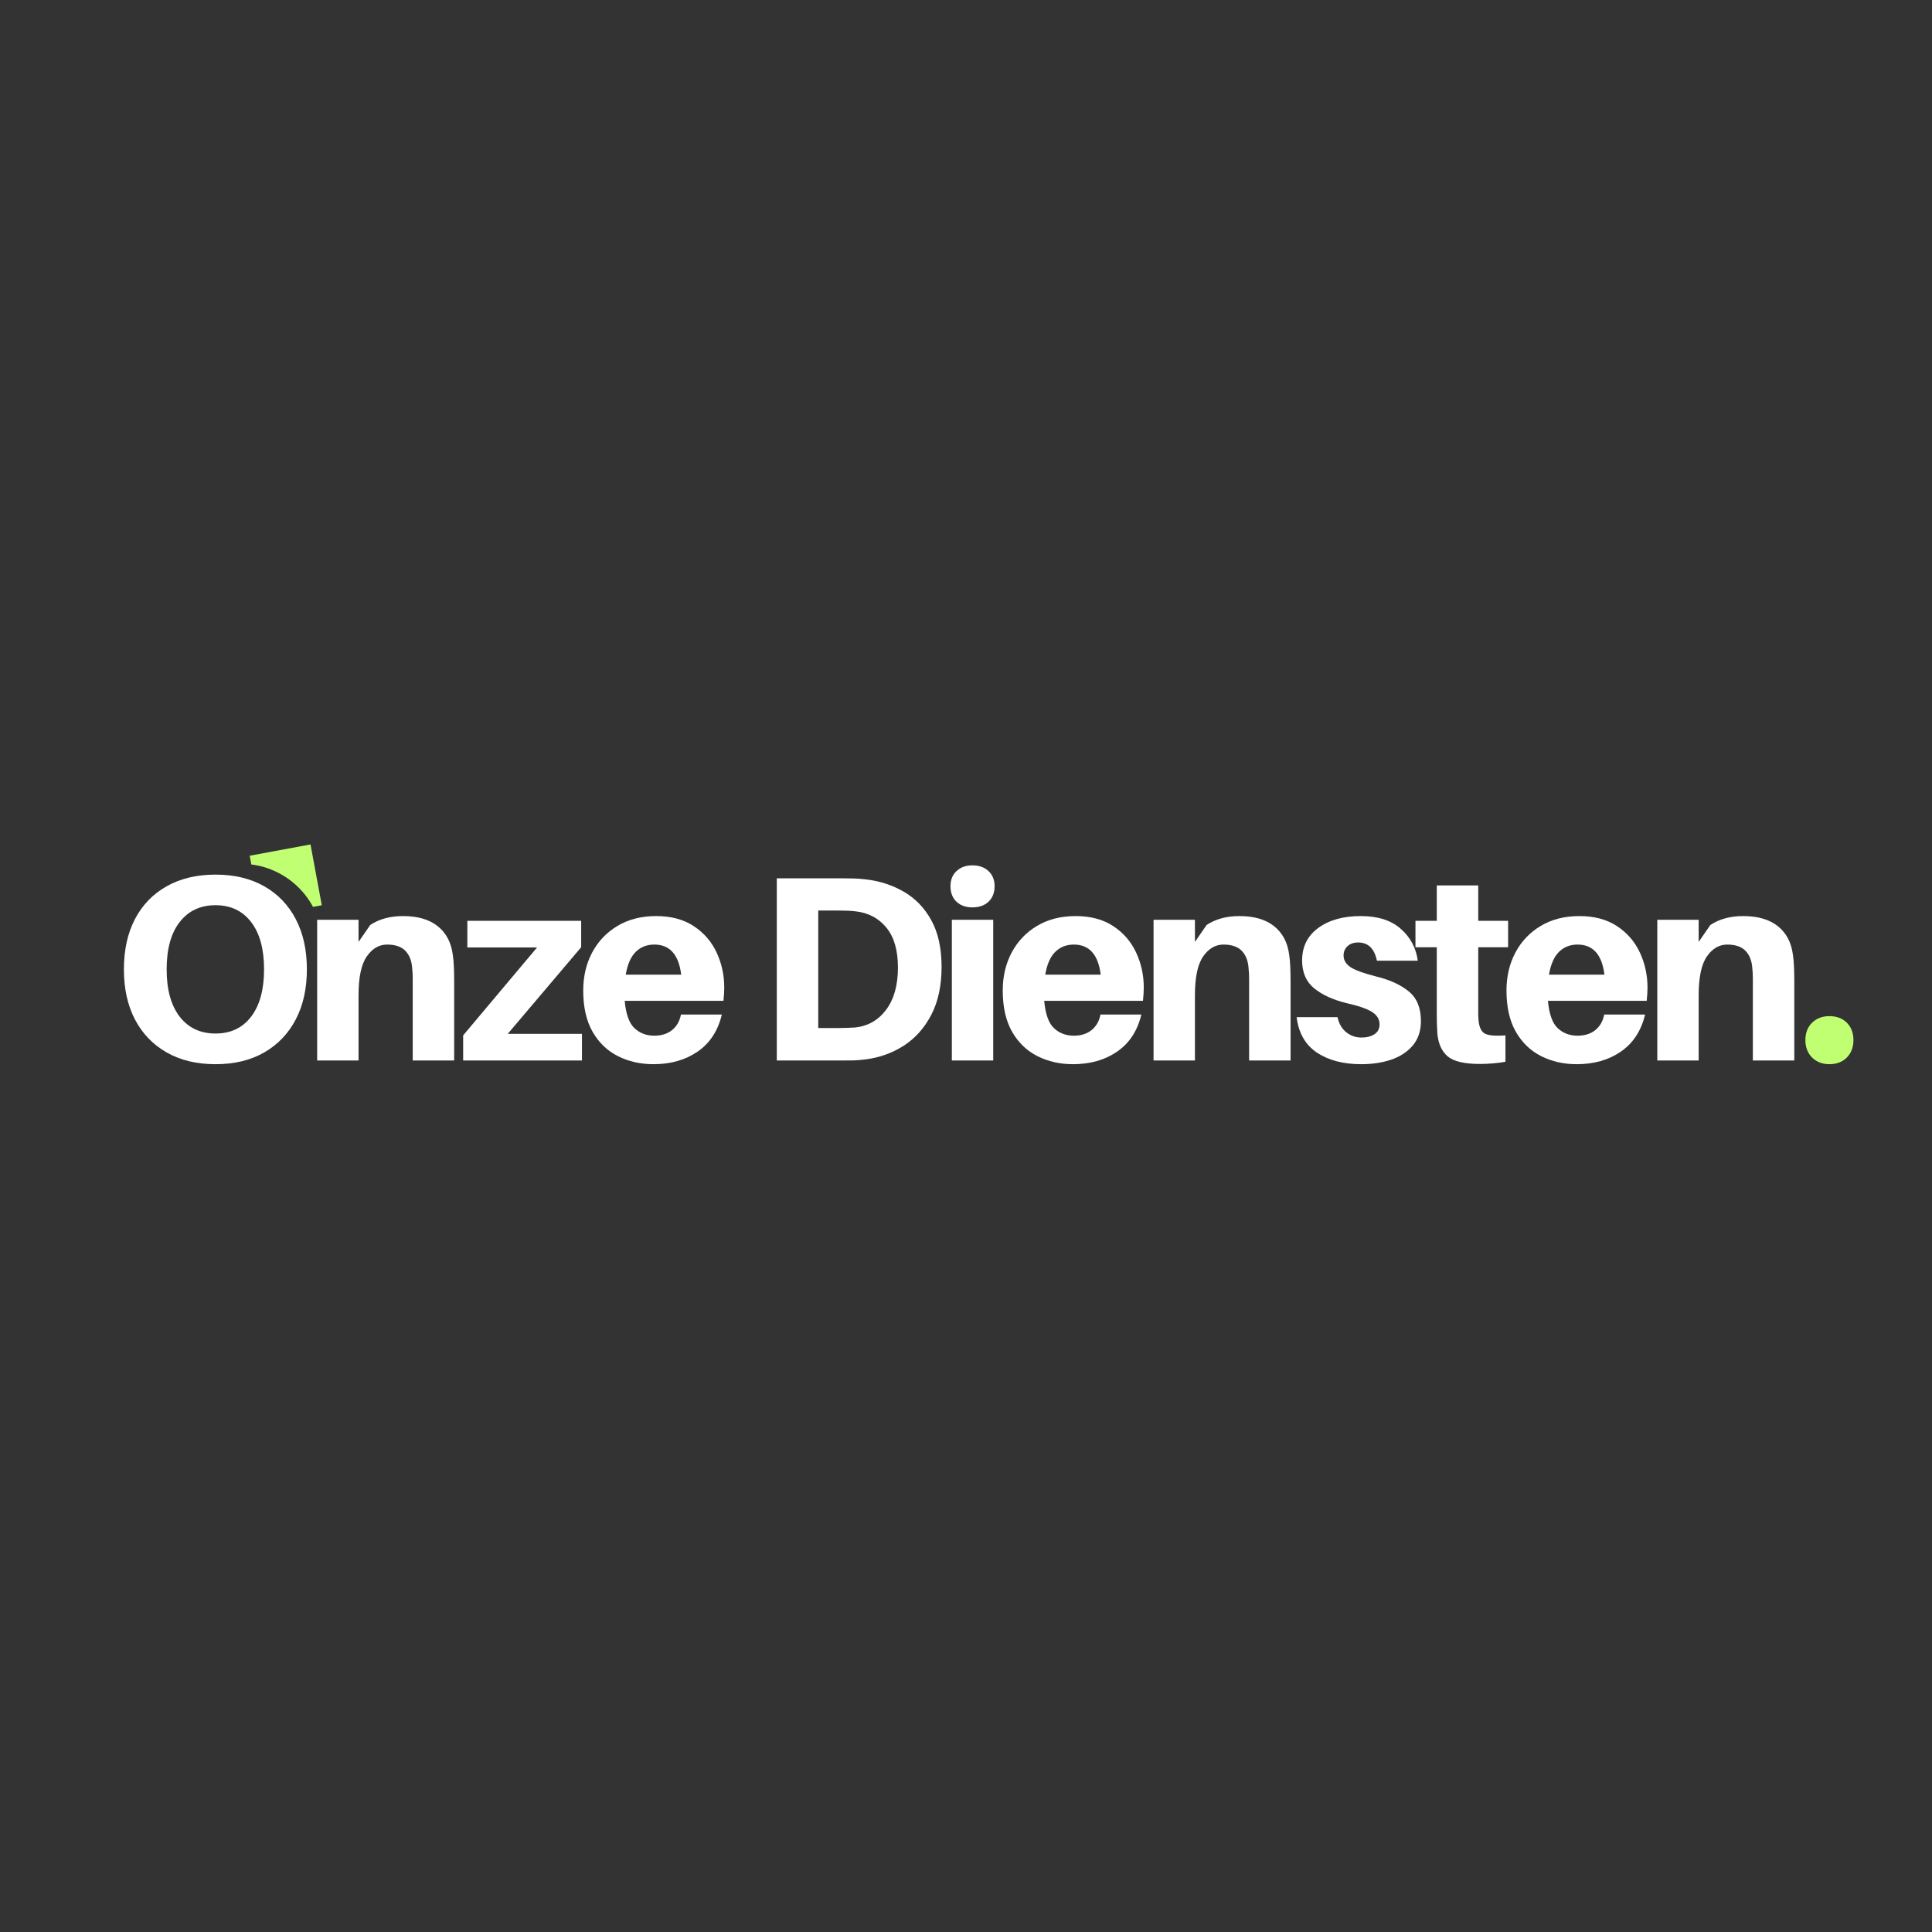
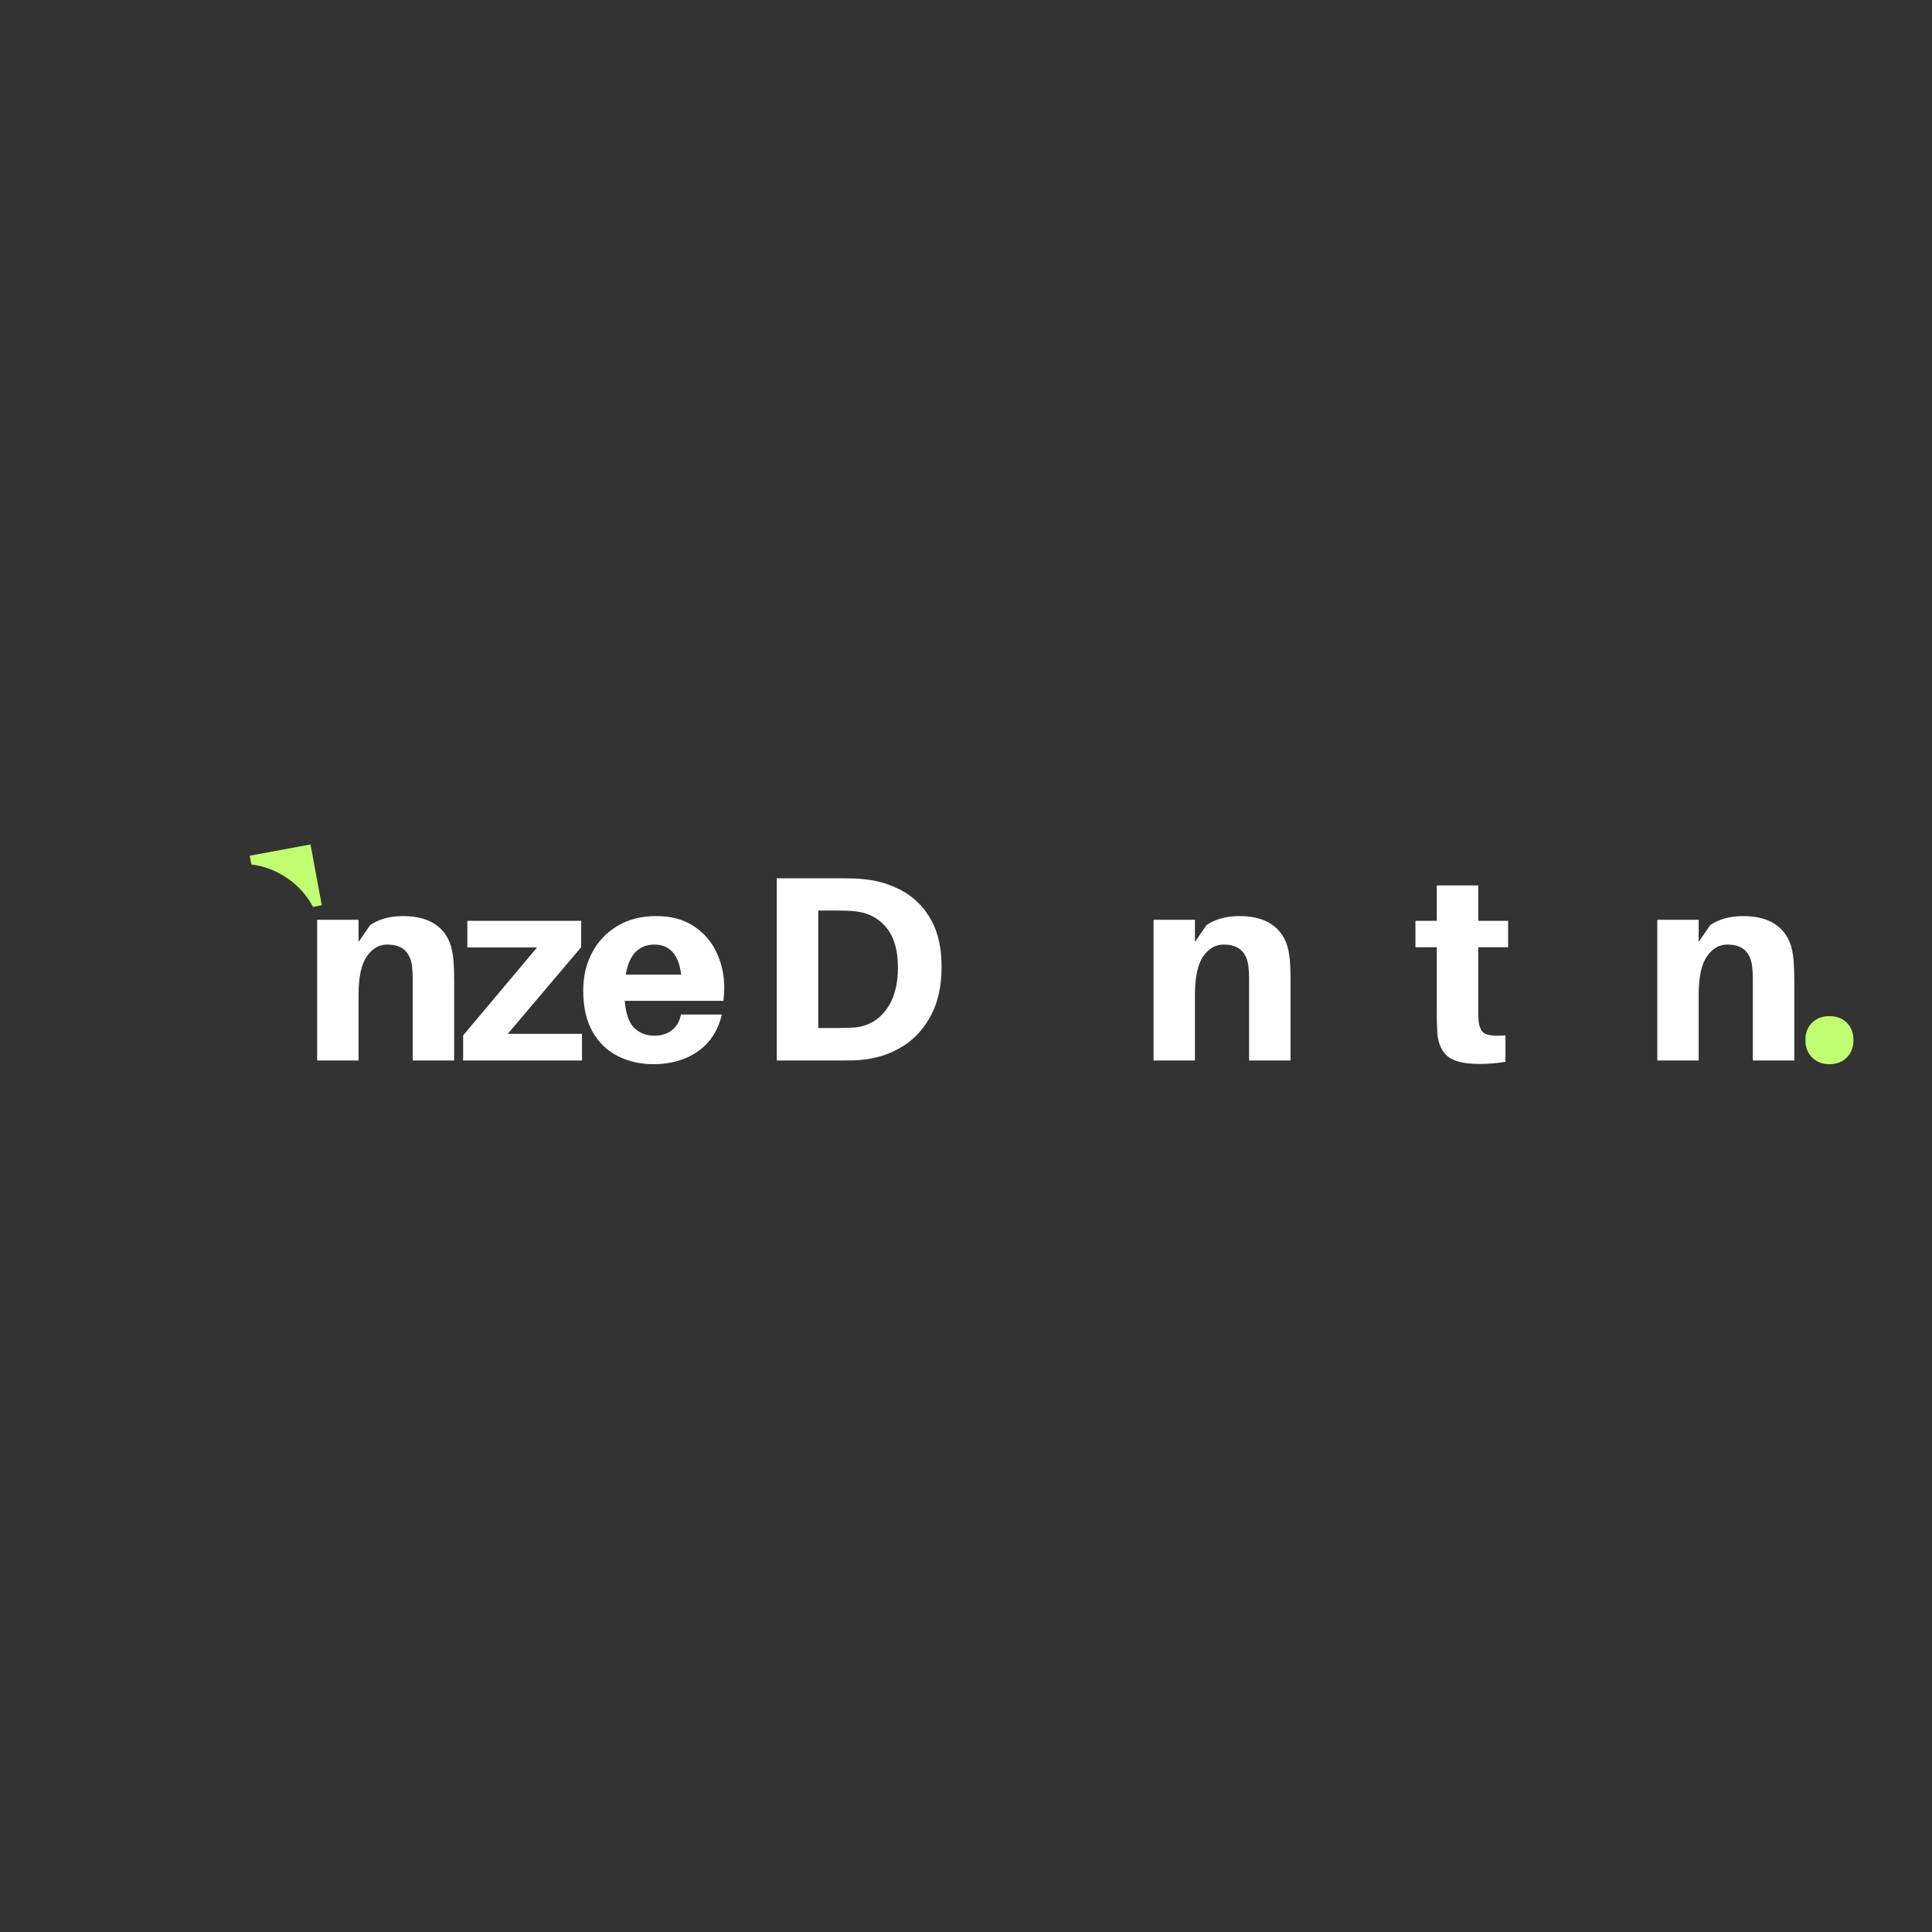
<svg xmlns="http://www.w3.org/2000/svg" width="500" viewBox="0 0 375 375" height="500" preserveAspectRatio="xMidYMid meet">
  <rect x="0" y="0" width="375" height="375" fill="#333333" stroke="none" />
  <defs>
    <g />
    <clipPath id="34fd69b94c">
      <path d="M 48 163 L 63 163 L 63 177 L 48 177 Z M 48 163 " clip-rule="nonzero" />
    </clipPath>
    <clipPath id="0bb4b5a920">
      <path d="M 60.27 163.906 L 62.457 175.707 L 50.656 177.891 L 48.469 166.094 Z M 60.27 163.906 " clip-rule="nonzero" />
    </clipPath>
    <clipPath id="dbc85a88a2">
      <path d="M 60.27 163.906 L 62.457 175.707 L 50.656 177.891 L 48.469 166.094 Z M 60.27 163.906 " clip-rule="nonzero" />
    </clipPath>
  </defs>
  <g fill="#ffffff" fill-opacity="1">
    <g transform="translate(21.378, 205.84)">
      <g>
-         <path d="M 20.453 -36.078 C 24.109 -36.078 27.258 -35.32 29.906 -33.812 C 32.551 -32.312 34.594 -30.188 36.031 -27.438 C 37.469 -24.688 38.188 -21.438 38.188 -17.688 C 38.188 -13.957 37.469 -10.719 36.031 -7.969 C 34.594 -5.219 32.551 -3.082 29.906 -1.562 C 27.258 -0.039 24.109 0.719 20.453 0.719 C 16.797 0.719 13.633 -0.039 10.969 -1.562 C 8.301 -3.082 6.25 -5.219 4.812 -7.969 C 3.383 -10.719 2.672 -13.957 2.672 -17.688 C 2.672 -21.438 3.383 -24.688 4.812 -27.438 C 6.25 -30.188 8.301 -32.312 10.969 -33.812 C 13.633 -35.32 16.797 -36.078 20.453 -36.078 Z M 20.453 -5.234 C 23.391 -5.234 25.691 -6.32 27.359 -8.5 C 29.035 -10.688 29.875 -13.75 29.875 -17.688 C 29.875 -21.645 29.035 -24.707 27.359 -26.875 C 25.691 -29.051 23.391 -30.141 20.453 -30.141 C 17.516 -30.141 15.195 -29.051 13.5 -26.875 C 11.812 -24.707 10.969 -21.645 10.969 -17.688 C 10.969 -13.75 11.812 -10.688 13.5 -8.5 C 15.195 -6.32 17.516 -5.234 20.453 -5.234 Z M 20.453 -5.234 " />
-       </g>
+         </g>
    </g>
  </g>
  <g fill="#ffffff" fill-opacity="1">
    <g transform="translate(58.53, 205.84)">
      <g>
        <path d="M 29.359 -20.5 C 29.461 -19.812 29.531 -19.066 29.562 -18.266 C 29.602 -17.461 29.625 -16.516 29.625 -15.422 L 29.625 0 L 21.578 0 L 21.578 -14.203 C 21.578 -14.711 21.578 -15.301 21.578 -15.969 C 21.578 -16.633 21.539 -17.305 21.469 -17.984 C 21.363 -19.391 20.922 -20.492 20.141 -21.297 C 19.359 -22.098 18.18 -22.5 16.609 -22.5 C 15.035 -22.5 13.719 -21.727 12.656 -20.188 C 11.594 -18.656 11.062 -16.145 11.062 -12.656 L 11.062 0 L 3.031 0 L 3.031 -27.312 L 11.062 -27.312 L 11.062 -23.016 L 13.328 -26.297 C 15.066 -27.453 17.188 -28.031 19.688 -28.031 C 22.551 -28.031 24.801 -27.375 26.438 -26.062 C 28.082 -24.75 29.055 -22.895 29.359 -20.5 Z M 29.359 -20.5 " />
      </g>
    </g>
  </g>
  <g fill="#ffffff" fill-opacity="1">
    <g transform="translate(88.304, 205.84)">
      <g>
        <path d="M 24.656 -5.172 L 24.656 0 L 1.594 0 L 1.594 -4.875 L 15.938 -21.938 L 2.406 -21.938 L 2.406 -27.109 L 24.5 -27.109 L 24.5 -21.984 L 10.25 -5.172 Z M 24.656 -5.172 " />
      </g>
    </g>
  </g>
  <g fill="#ffffff" fill-opacity="1">
    <g transform="translate(111.876, 205.84)">
      <g>
        <path d="M 28.703 -14.141 C 28.703 -13.422 28.648 -12.566 28.547 -11.578 L 9.375 -11.578 C 9.613 -8.984 10.254 -7.207 11.297 -6.25 C 12.336 -5.289 13.613 -4.812 15.125 -4.812 C 16.52 -4.812 17.672 -5.176 18.578 -5.906 C 19.484 -6.645 20.055 -7.648 20.297 -8.922 L 28.234 -8.922 C 27.484 -5.773 25.922 -3.379 23.547 -1.734 C 21.172 -0.098 18.312 0.719 14.969 0.719 C 12.438 0.719 10.133 0.195 8.062 -0.844 C 6 -1.883 4.359 -3.461 3.141 -5.578 C 1.93 -7.703 1.328 -10.367 1.328 -13.578 C 1.328 -16.316 1.906 -18.773 3.062 -20.953 C 4.227 -23.141 5.867 -24.863 7.984 -26.125 C 10.109 -27.395 12.609 -28.031 15.484 -28.031 C 18.379 -28.031 20.812 -27.379 22.781 -26.078 C 24.75 -24.785 26.227 -23.078 27.219 -20.953 C 28.207 -18.836 28.703 -16.566 28.703 -14.141 Z M 15.125 -22.5 C 13.688 -22.5 12.488 -22.031 11.531 -21.094 C 10.57 -20.156 9.922 -18.676 9.578 -16.656 L 20.344 -16.656 C 19.863 -20.551 18.125 -22.5 15.125 -22.5 Z M 15.125 -22.5 " />
      </g>
    </g>
  </g>
  <g fill="#ffffff" fill-opacity="1">
    <g transform="translate(139.446, 205.84)">
      <g />
    </g>
  </g>
  <g fill="#ffffff" fill-opacity="1">
    <g transform="translate(146.415, 205.84)">
      <g>
        <path d="M 21.578 -35.156 C 24.305 -34.852 26.789 -34.051 29.031 -32.75 C 31.27 -31.445 33.047 -29.598 34.359 -27.203 C 35.68 -24.816 36.344 -21.797 36.344 -18.141 C 36.344 -14.516 35.676 -11.422 34.344 -8.859 C 33.008 -6.297 31.223 -4.297 28.984 -2.859 C 26.742 -1.43 24.258 -0.547 21.531 -0.203 C 20.633 -0.098 19.895 -0.035 19.312 -0.016 C 18.738 -0.004 17.973 0 17.016 0 L 4.359 0 L 4.359 -35.359 L 17.062 -35.359 C 18.02 -35.359 18.789 -35.348 19.375 -35.328 C 19.957 -35.316 20.691 -35.258 21.578 -35.156 Z M 19.578 -6.406 C 22.066 -6.676 24.07 -7.828 25.594 -9.859 C 27.113 -11.898 27.875 -14.629 27.875 -18.047 C 27.875 -21.391 27.125 -23.973 25.625 -25.797 C 24.125 -27.629 22.125 -28.68 19.625 -28.953 C 19.039 -29.023 18.484 -29.066 17.953 -29.078 C 17.43 -29.098 16.797 -29.109 16.047 -29.109 L 12.406 -29.109 L 12.406 -6.297 L 15.984 -6.297 C 16.742 -6.297 17.383 -6.305 17.906 -6.328 C 18.438 -6.348 18.992 -6.375 19.578 -6.406 Z M 19.578 -6.406 " />
      </g>
    </g>
  </g>
  <g fill="#ffffff" fill-opacity="1">
    <g transform="translate(181.722, 205.84)">
      <g>
-         <path d="M 7.016 -37.875 C 8.316 -37.875 9.359 -37.504 10.141 -36.766 C 10.93 -36.035 11.328 -35.055 11.328 -33.828 C 11.328 -32.555 10.93 -31.551 10.141 -30.812 C 9.359 -30.082 8.316 -29.719 7.016 -29.719 C 5.754 -29.719 4.727 -30.082 3.938 -30.812 C 3.156 -31.551 2.766 -32.555 2.766 -33.828 C 2.766 -35.055 3.156 -36.035 3.938 -36.766 C 4.727 -37.504 5.754 -37.875 7.016 -37.875 Z M 11.062 0 L 3.031 0 L 3.031 -27.312 L 11.062 -27.312 Z M 11.062 0 " />
-       </g>
+         </g>
    </g>
  </g>
  <g fill="#ffffff" fill-opacity="1">
    <g transform="translate(193.303, 205.84)">
      <g>
-         <path d="M 28.703 -14.141 C 28.703 -13.422 28.648 -12.566 28.547 -11.578 L 9.375 -11.578 C 9.613 -8.984 10.254 -7.207 11.297 -6.25 C 12.336 -5.289 13.613 -4.812 15.125 -4.812 C 16.52 -4.812 17.672 -5.176 18.578 -5.906 C 19.484 -6.645 20.055 -7.648 20.297 -8.922 L 28.234 -8.922 C 27.484 -5.773 25.922 -3.379 23.547 -1.734 C 21.172 -0.098 18.312 0.719 14.969 0.719 C 12.438 0.719 10.133 0.195 8.062 -0.844 C 6 -1.883 4.359 -3.461 3.141 -5.578 C 1.93 -7.703 1.328 -10.367 1.328 -13.578 C 1.328 -16.316 1.906 -18.773 3.062 -20.953 C 4.227 -23.141 5.867 -24.863 7.984 -26.125 C 10.109 -27.395 12.609 -28.031 15.484 -28.031 C 18.379 -28.031 20.812 -27.379 22.781 -26.078 C 24.75 -24.785 26.227 -23.078 27.219 -20.953 C 28.207 -18.836 28.703 -16.566 28.703 -14.141 Z M 15.125 -22.5 C 13.688 -22.5 12.488 -22.031 11.531 -21.094 C 10.57 -20.156 9.922 -18.676 9.578 -16.656 L 20.344 -16.656 C 19.863 -20.551 18.125 -22.5 15.125 -22.5 Z M 15.125 -22.5 " />
-       </g>
+         </g>
    </g>
  </g>
  <g fill="#ffffff" fill-opacity="1">
    <g transform="translate(220.873, 205.84)">
      <g>
        <path d="M 29.359 -20.5 C 29.461 -19.812 29.531 -19.066 29.562 -18.266 C 29.602 -17.461 29.625 -16.516 29.625 -15.422 L 29.625 0 L 21.578 0 L 21.578 -14.203 C 21.578 -14.711 21.578 -15.301 21.578 -15.969 C 21.578 -16.633 21.539 -17.305 21.469 -17.984 C 21.363 -19.391 20.922 -20.492 20.141 -21.297 C 19.359 -22.098 18.18 -22.5 16.609 -22.5 C 15.035 -22.5 13.719 -21.727 12.656 -20.188 C 11.594 -18.656 11.062 -16.145 11.062 -12.656 L 11.062 0 L 3.031 0 L 3.031 -27.312 L 11.062 -27.312 L 11.062 -23.016 L 13.328 -26.297 C 15.066 -27.453 17.188 -28.031 19.688 -28.031 C 22.551 -28.031 24.801 -27.375 26.438 -26.062 C 28.082 -24.75 29.055 -22.895 29.359 -20.5 Z M 29.359 -20.5 " />
      </g>
    </g>
  </g>
  <g fill="#ffffff" fill-opacity="1">
    <g transform="translate(250.646, 205.84)">
      <g>
-         <path d="M 13.484 -28.031 C 16.797 -28.031 19.379 -27.207 21.234 -25.562 C 23.098 -23.926 24.203 -21.863 24.547 -19.375 L 16.609 -19.375 C 16.129 -21.727 14.914 -22.906 12.969 -22.906 C 12.113 -22.906 11.426 -22.664 10.906 -22.188 C 10.395 -21.707 10.141 -21.109 10.141 -20.391 C 10.141 -19.473 10.594 -18.711 11.5 -18.109 C 12.406 -17.516 14.07 -16.91 16.5 -16.297 C 19.133 -15.648 21.234 -14.688 22.797 -13.406 C 24.367 -12.125 25.156 -10.203 25.156 -7.641 C 25.156 -5.754 24.633 -4.188 23.594 -2.938 C 22.551 -1.695 21.16 -0.773 19.422 -0.172 C 17.68 0.422 15.734 0.719 13.578 0.719 C 10.098 0.719 7.227 -0.031 4.969 -1.531 C 2.719 -3.039 1.406 -5.332 1.031 -8.406 L 8.969 -8.406 C 9.238 -7.145 9.801 -6.172 10.656 -5.484 C 11.508 -4.797 12.5 -4.453 13.625 -4.453 C 14.625 -4.453 15.457 -4.664 16.125 -5.094 C 16.789 -5.52 17.125 -6.16 17.125 -7.016 C 17.125 -8.004 16.633 -8.805 15.656 -9.422 C 14.688 -10.047 12.988 -10.629 10.562 -11.172 C 8 -11.816 5.945 -12.77 4.406 -14.031 C 2.863 -15.301 2.094 -17.098 2.094 -19.422 C 2.094 -22.086 3.133 -24.188 5.219 -25.719 C 7.312 -27.258 10.066 -28.031 13.484 -28.031 Z M 13.484 -28.031 " />
-       </g>
+         </g>
    </g>
  </g>
  <g fill="#ffffff" fill-opacity="1">
    <g transform="translate(274.27, 205.84)">
      <g>
        <path d="M 12.656 -21.984 L 12.656 -10.5 C 12.656 -10.062 12.656 -9.617 12.656 -9.172 C 12.656 -8.723 12.672 -8.312 12.703 -7.938 C 12.805 -6.57 13.191 -5.68 13.859 -5.266 C 14.523 -4.859 15.883 -4.727 17.938 -4.875 L 17.938 0.25 C 17.113 0.395 16.301 0.5 15.5 0.562 C 14.695 0.633 13.852 0.672 12.969 0.672 C 9.957 0.672 7.867 0.176 6.703 -0.812 C 5.547 -1.812 4.883 -3.301 4.719 -5.281 C 4.676 -5.957 4.645 -6.629 4.625 -7.297 C 4.613 -7.961 4.609 -8.676 4.609 -9.438 L 4.609 -21.984 L 0.469 -21.984 L 0.469 -27.109 L 4.609 -27.109 L 4.609 -33.984 L 12.656 -33.984 L 12.656 -27.109 L 18.453 -27.109 L 18.453 -21.984 Z M 12.656 -21.984 " />
      </g>
    </g>
  </g>
  <g fill="#ffffff" fill-opacity="1">
    <g transform="translate(291.078, 205.84)">
      <g>
-         <path d="M 28.703 -14.141 C 28.703 -13.422 28.648 -12.566 28.547 -11.578 L 9.375 -11.578 C 9.613 -8.984 10.254 -7.207 11.297 -6.25 C 12.336 -5.289 13.613 -4.812 15.125 -4.812 C 16.52 -4.812 17.672 -5.176 18.578 -5.906 C 19.484 -6.645 20.055 -7.648 20.297 -8.922 L 28.234 -8.922 C 27.484 -5.773 25.922 -3.379 23.547 -1.734 C 21.172 -0.098 18.312 0.719 14.969 0.719 C 12.438 0.719 10.133 0.195 8.062 -0.844 C 6 -1.883 4.359 -3.461 3.141 -5.578 C 1.93 -7.703 1.328 -10.367 1.328 -13.578 C 1.328 -16.316 1.906 -18.773 3.062 -20.953 C 4.227 -23.141 5.867 -24.863 7.984 -26.125 C 10.109 -27.395 12.609 -28.031 15.484 -28.031 C 18.379 -28.031 20.812 -27.379 22.781 -26.078 C 24.75 -24.785 26.227 -23.078 27.219 -20.953 C 28.207 -18.836 28.703 -16.566 28.703 -14.141 Z M 15.125 -22.5 C 13.688 -22.5 12.488 -22.031 11.531 -21.094 C 10.57 -20.156 9.922 -18.676 9.578 -16.656 L 20.344 -16.656 C 19.863 -20.551 18.125 -22.5 15.125 -22.5 Z M 15.125 -22.5 " />
-       </g>
+         </g>
    </g>
  </g>
  <g fill="#ffffff" fill-opacity="1">
    <g transform="translate(318.648, 205.84)">
      <g>
        <path d="M 29.359 -20.5 C 29.461 -19.812 29.531 -19.066 29.562 -18.266 C 29.602 -17.461 29.625 -16.516 29.625 -15.422 L 29.625 0 L 21.578 0 L 21.578 -14.203 C 21.578 -14.711 21.578 -15.301 21.578 -15.969 C 21.578 -16.633 21.539 -17.305 21.469 -17.984 C 21.363 -19.391 20.922 -20.492 20.141 -21.297 C 19.359 -22.098 18.18 -22.5 16.609 -22.5 C 15.035 -22.5 13.719 -21.727 12.656 -20.188 C 11.594 -18.656 11.062 -16.145 11.062 -12.656 L 11.062 0 L 3.031 0 L 3.031 -27.312 L 11.062 -27.312 L 11.062 -23.016 L 13.328 -26.297 C 15.066 -27.453 17.188 -28.031 19.688 -28.031 C 22.551 -28.031 24.801 -27.375 26.438 -26.062 C 28.082 -24.75 29.055 -22.895 29.359 -20.5 Z M 29.359 -20.5 " />
      </g>
    </g>
  </g>
  <g fill="#c1ff72" fill-opacity="1">
    <g transform="translate(348.425, 205.84)">
      <g>
        <path d="M 6.656 -8.609 C 8.062 -8.609 9.191 -8.18 10.047 -7.328 C 10.898 -6.473 11.328 -5.348 11.328 -3.953 C 11.328 -2.578 10.898 -1.453 10.047 -0.578 C 9.191 0.285 8.062 0.719 6.656 0.719 C 5.289 0.719 4.172 0.285 3.297 -0.578 C 2.43 -1.453 2 -2.578 2 -3.953 C 2 -5.348 2.43 -6.473 3.297 -7.328 C 4.172 -8.18 5.289 -8.609 6.656 -8.609 Z M 6.656 -8.609 " />
      </g>
    </g>
  </g>
  <g clip-path="url(#34fd69b94c)">
    <g clip-path="url(#0bb4b5a920)">
      <g clip-path="url(#dbc85a88a2)">
        <path fill="#c1ff72" d="M 60.914 176.324 L 62.516 176.027 L 60.27 163.906 L 48.148 166.152 L 48.441 167.75 C 53.77 168.301 58.492 171.547 60.914 176.324 Z M 60.914 176.324 " fill-opacity="1" fill-rule="nonzero" />
      </g>
    </g>
  </g>
</svg>